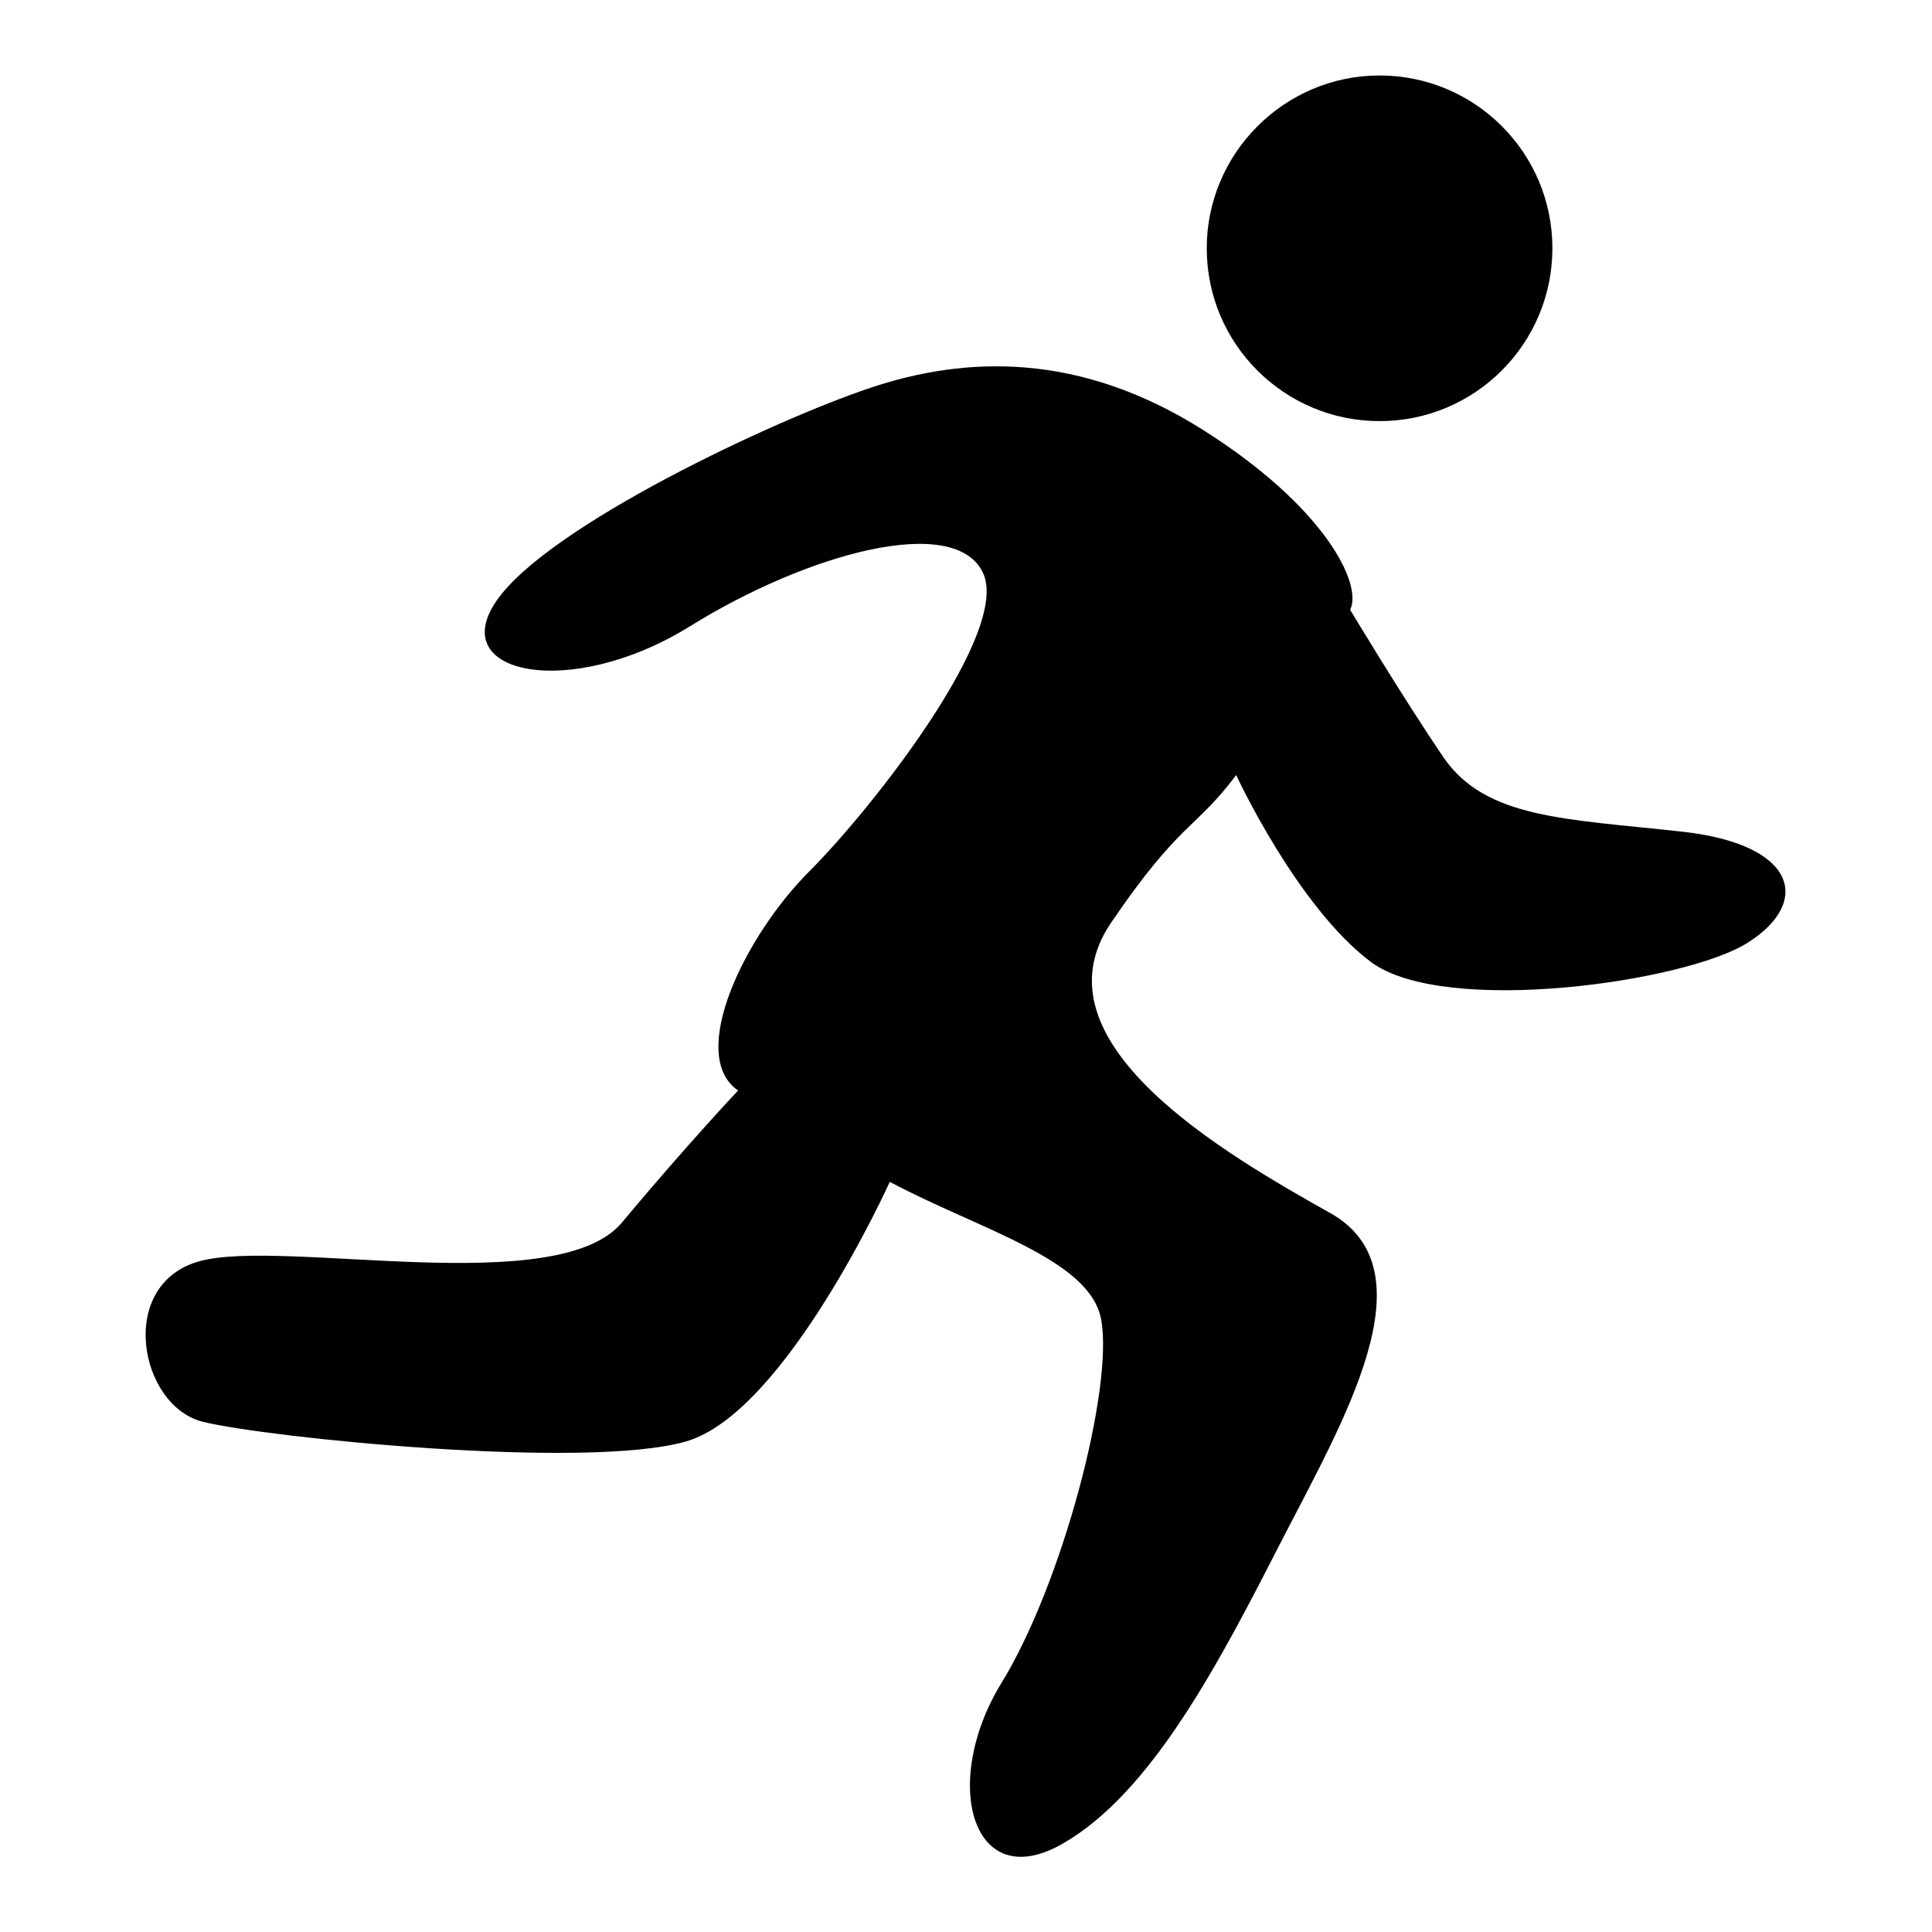
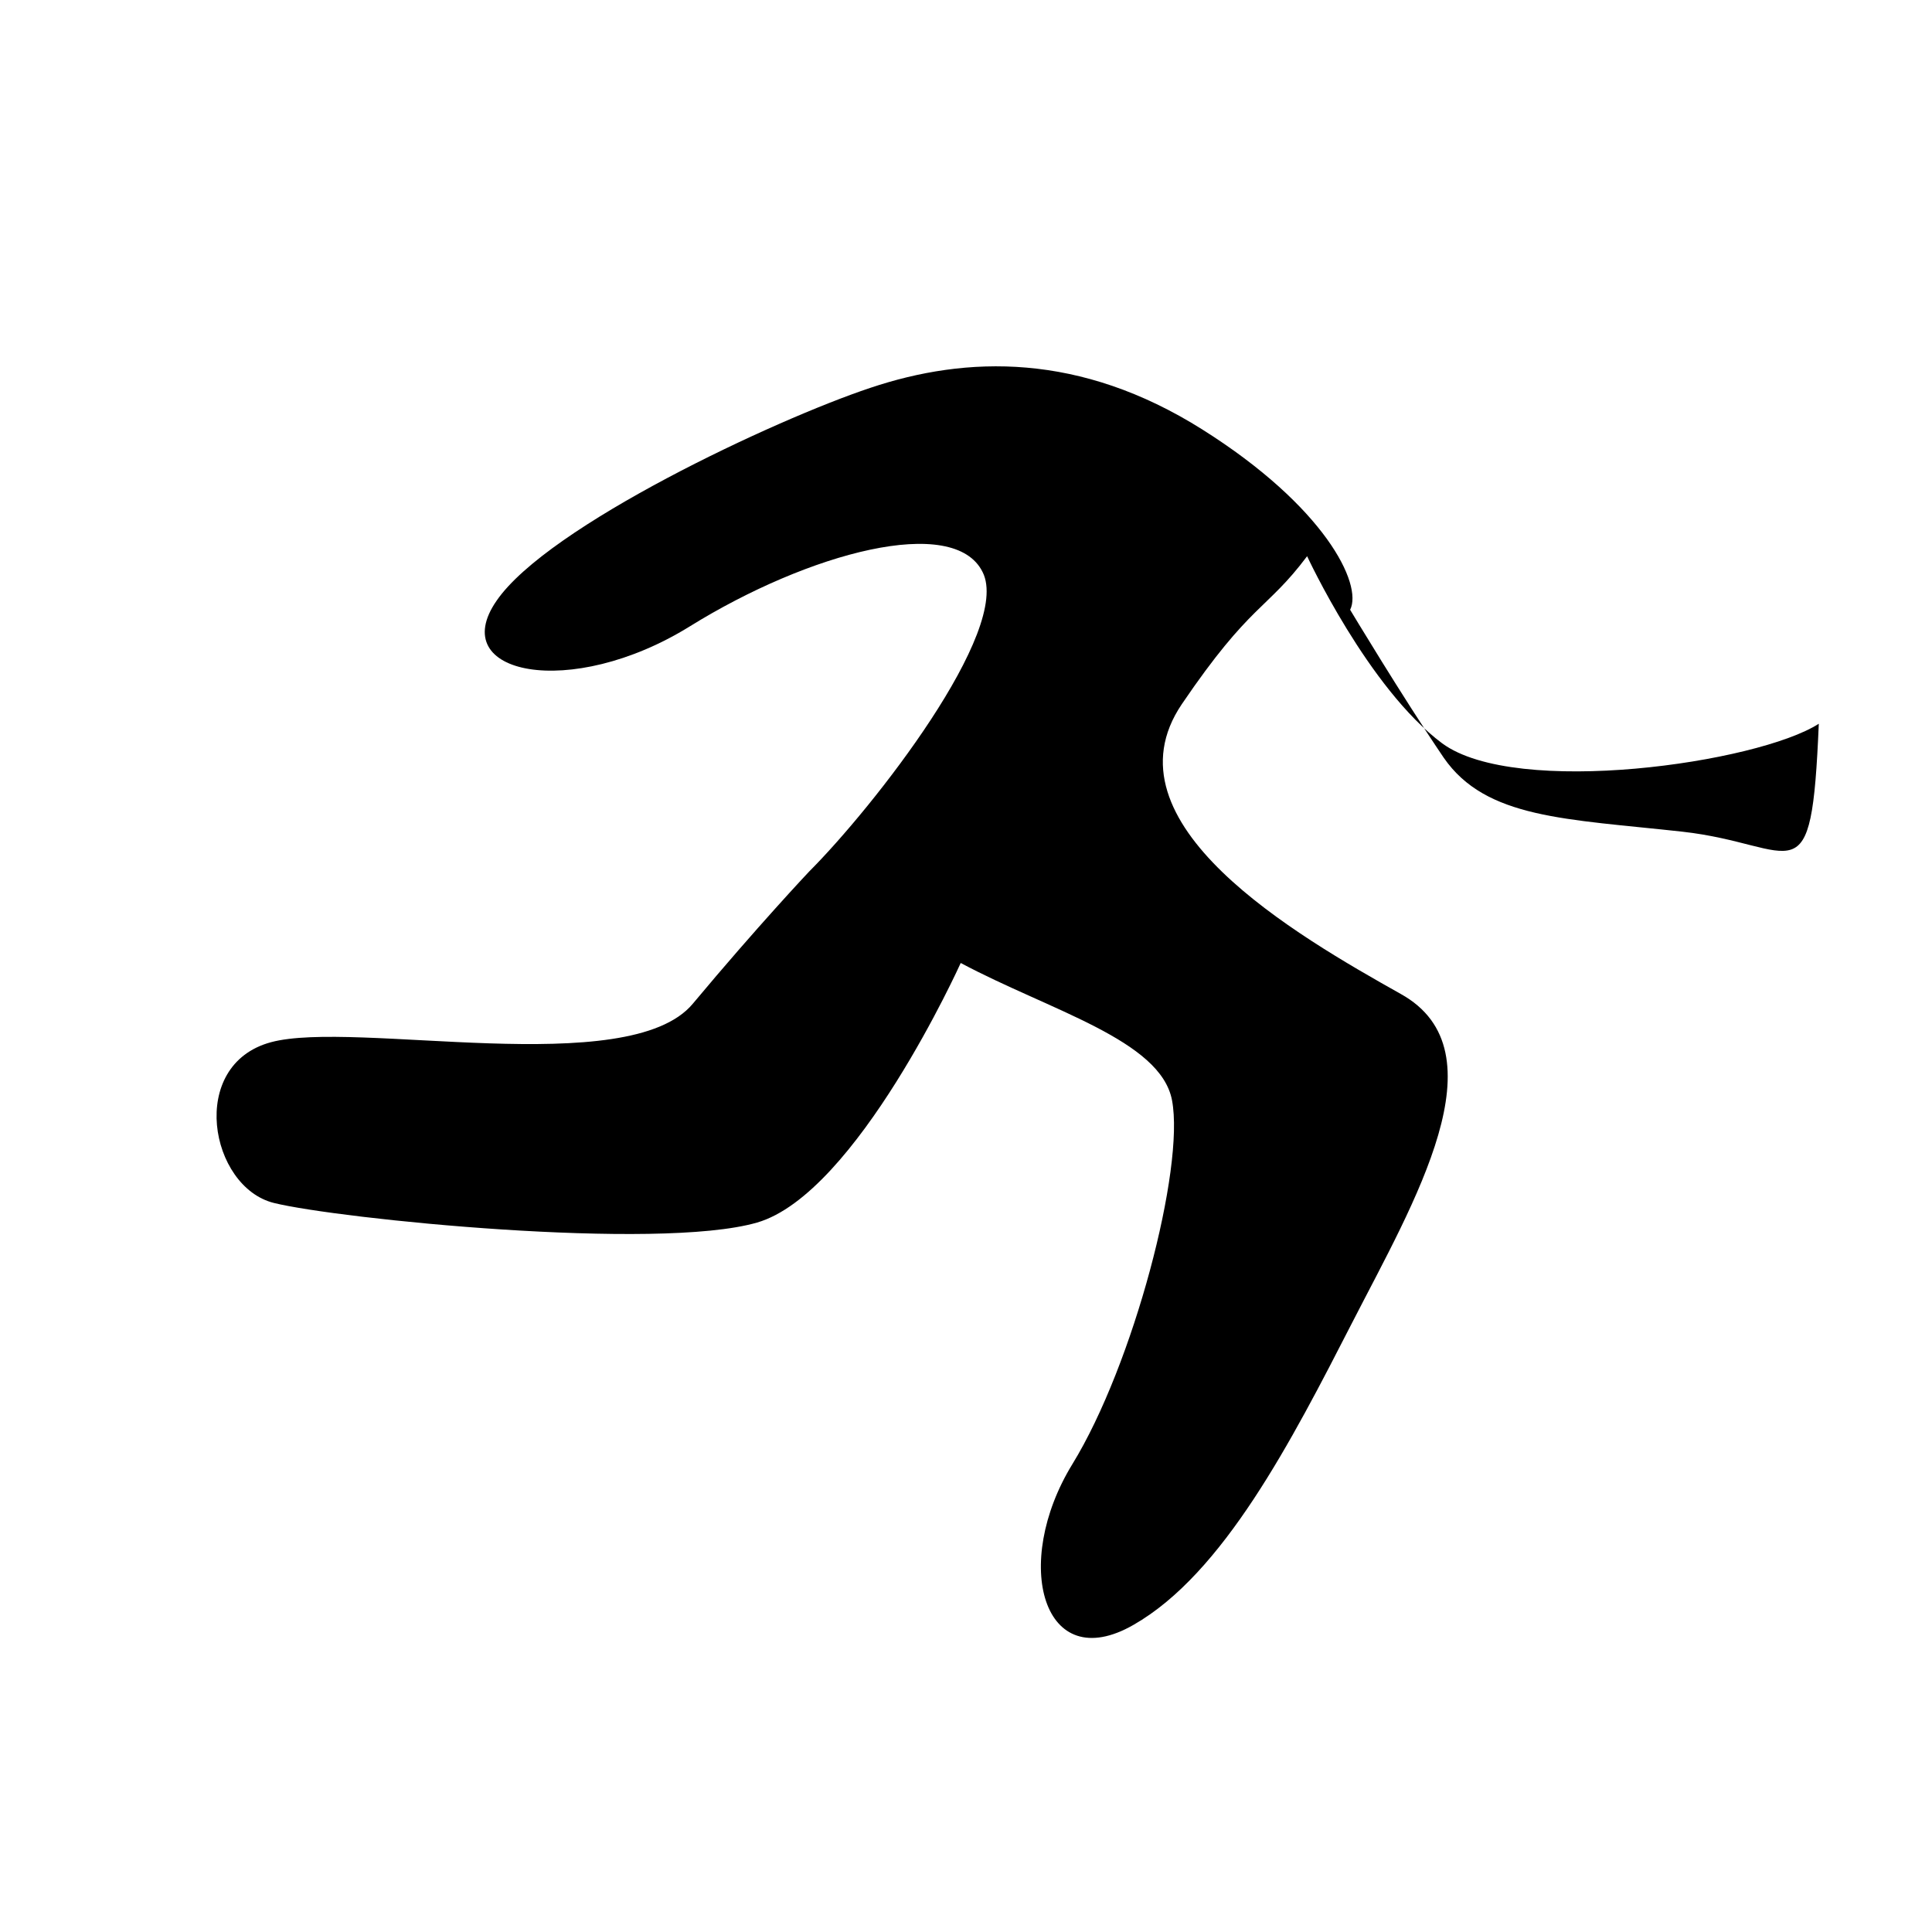
<svg xmlns="http://www.w3.org/2000/svg" version="1.1" x="0px" y="0px" viewBox="0 0 256 256" enable-background="new 0 0 256 256" xml:space="preserve">
  <g>
    <g>
-       <path fill="#000000" d="M159.9,32.9c0,12.7,10.3,22.9,22.9,22.9c12.7,0,22.9-10.3,22.9-22.9c0-12.7-10.3-22.9-22.9-22.9C170.2,10,159.9,20.3,159.9,32.9z" />
-       <path fill="#000000" d="M222.9,110.2c-15.4-1.7-26-1.7-31.6-9.8c-5.5-8.1-12.4-19.6-12.4-19.6c1.7-3.4-3.4-13.7-19.6-23.9c-16.2-10.2-31.2-9.8-44-5.5c-12.6,4.2-42.7,18.3-49.5,28.2c-6.8,9.8,9.8,13.2,25.6,3.4c15.8-9.8,35-14.9,38.8-7.2c3.9,7.7-14.5,31.2-23,39.7c-8.5,8.5-16.2,24.3-9.4,29c0,0-6.8,7.2-15.4,17.5c-8.5,10.2-44.8,2.1-55.9,5.1c-11.1,3-8.1,19.2,0.4,21.3c8.5,2.1,50.8,6.4,64,2.6s27-34.4,27-34.4c11.8,6.3,26.5,10.2,28,18.2c1.7,9-5.1,35-13.2,48.2c-8.1,13.2-3.9,28.2,8.1,21.3c11.9-6.8,20.9-24.3,29-40.1c8.1-15.8,20.1-35.9,6.4-43.5c-13.7-7.7-39.7-22.6-29-38.4c9.1-13.4,11.2-12.4,16.6-19.6c0,0,8.1,17.5,17.9,24.8c9.8,7.2,41.8,2.6,49.9-2.6C240,119.6,238.2,111.9,222.9,110.2z" />
+       <path fill="#000000" d="M222.9,110.2c-15.4-1.7-26-1.7-31.6-9.8c-5.5-8.1-12.4-19.6-12.4-19.6c1.7-3.4-3.4-13.7-19.6-23.9c-16.2-10.2-31.2-9.8-44-5.5c-12.6,4.2-42.7,18.3-49.5,28.2c-6.8,9.8,9.8,13.2,25.6,3.4c15.8-9.8,35-14.9,38.8-7.2c3.9,7.7-14.5,31.2-23,39.7c0,0-6.8,7.2-15.4,17.5c-8.5,10.2-44.8,2.1-55.9,5.1c-11.1,3-8.1,19.2,0.4,21.3c8.5,2.1,50.8,6.4,64,2.6s27-34.4,27-34.4c11.8,6.3,26.5,10.2,28,18.2c1.7,9-5.1,35-13.2,48.2c-8.1,13.2-3.9,28.2,8.1,21.3c11.9-6.8,20.9-24.3,29-40.1c8.1-15.8,20.1-35.9,6.4-43.5c-13.7-7.7-39.7-22.6-29-38.4c9.1-13.4,11.2-12.4,16.6-19.6c0,0,8.1,17.5,17.9,24.8c9.8,7.2,41.8,2.6,49.9-2.6C240,119.6,238.2,111.9,222.9,110.2z" />
    </g>
  </g>
</svg>